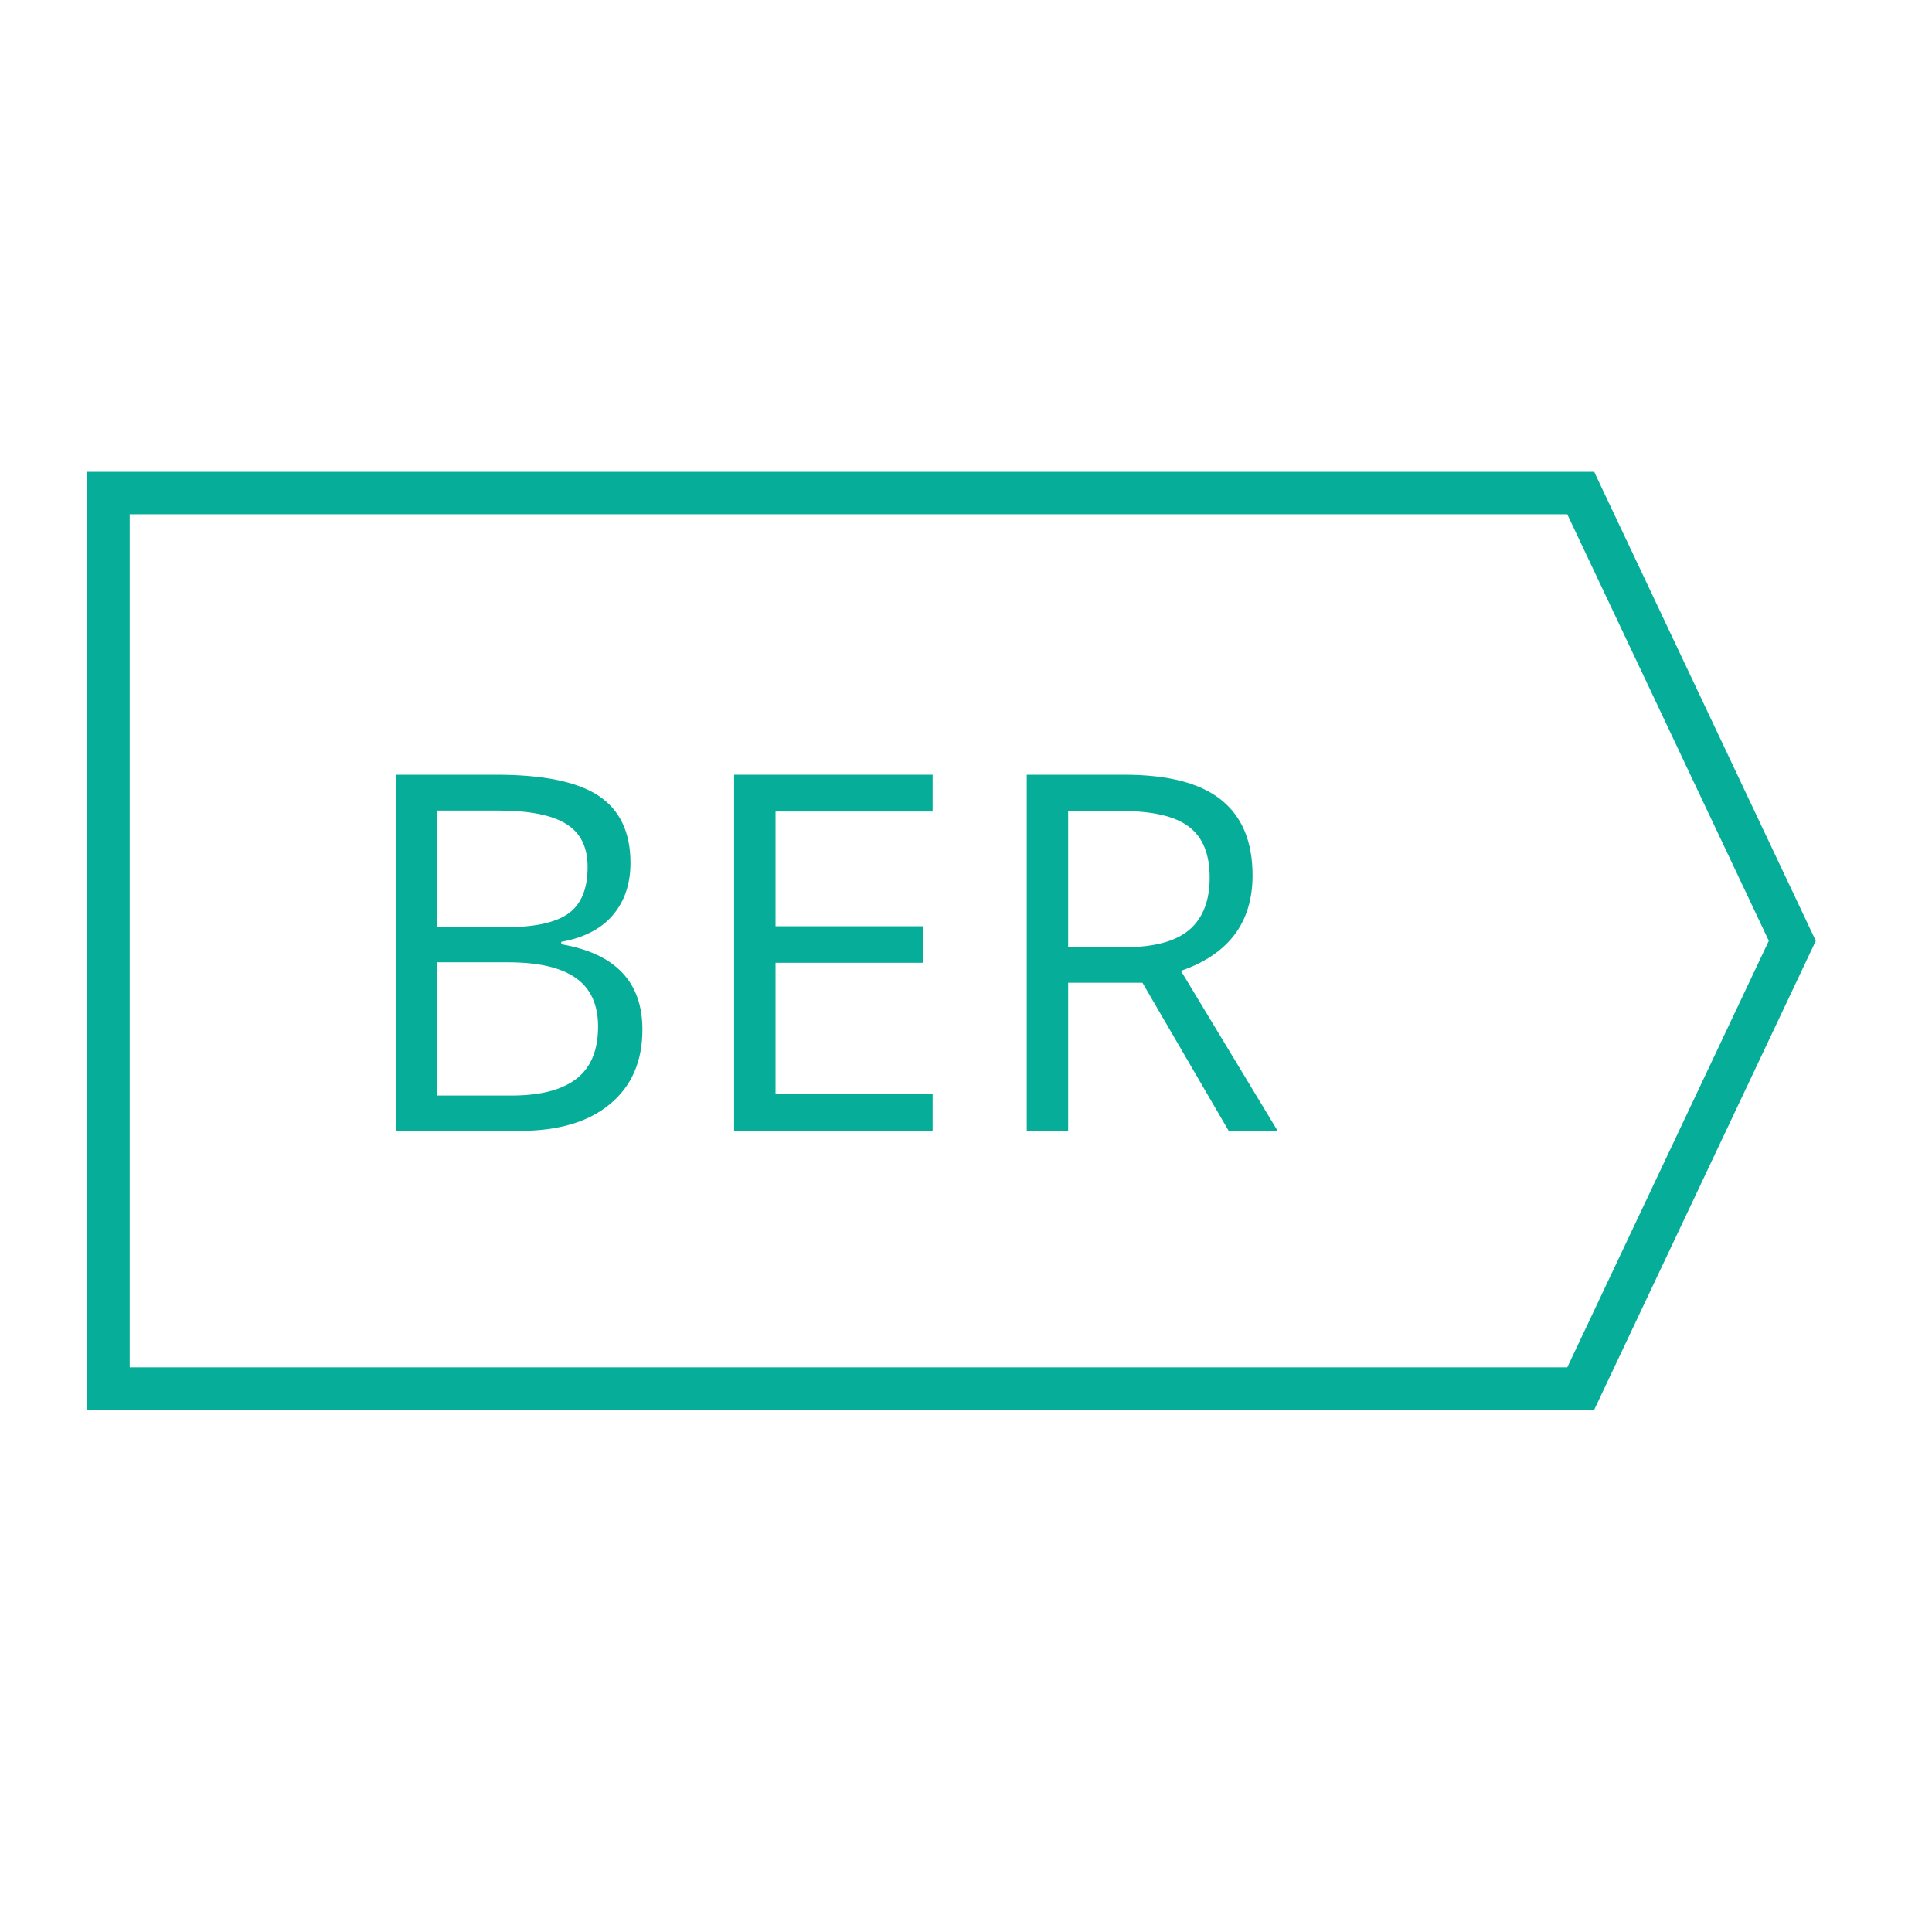
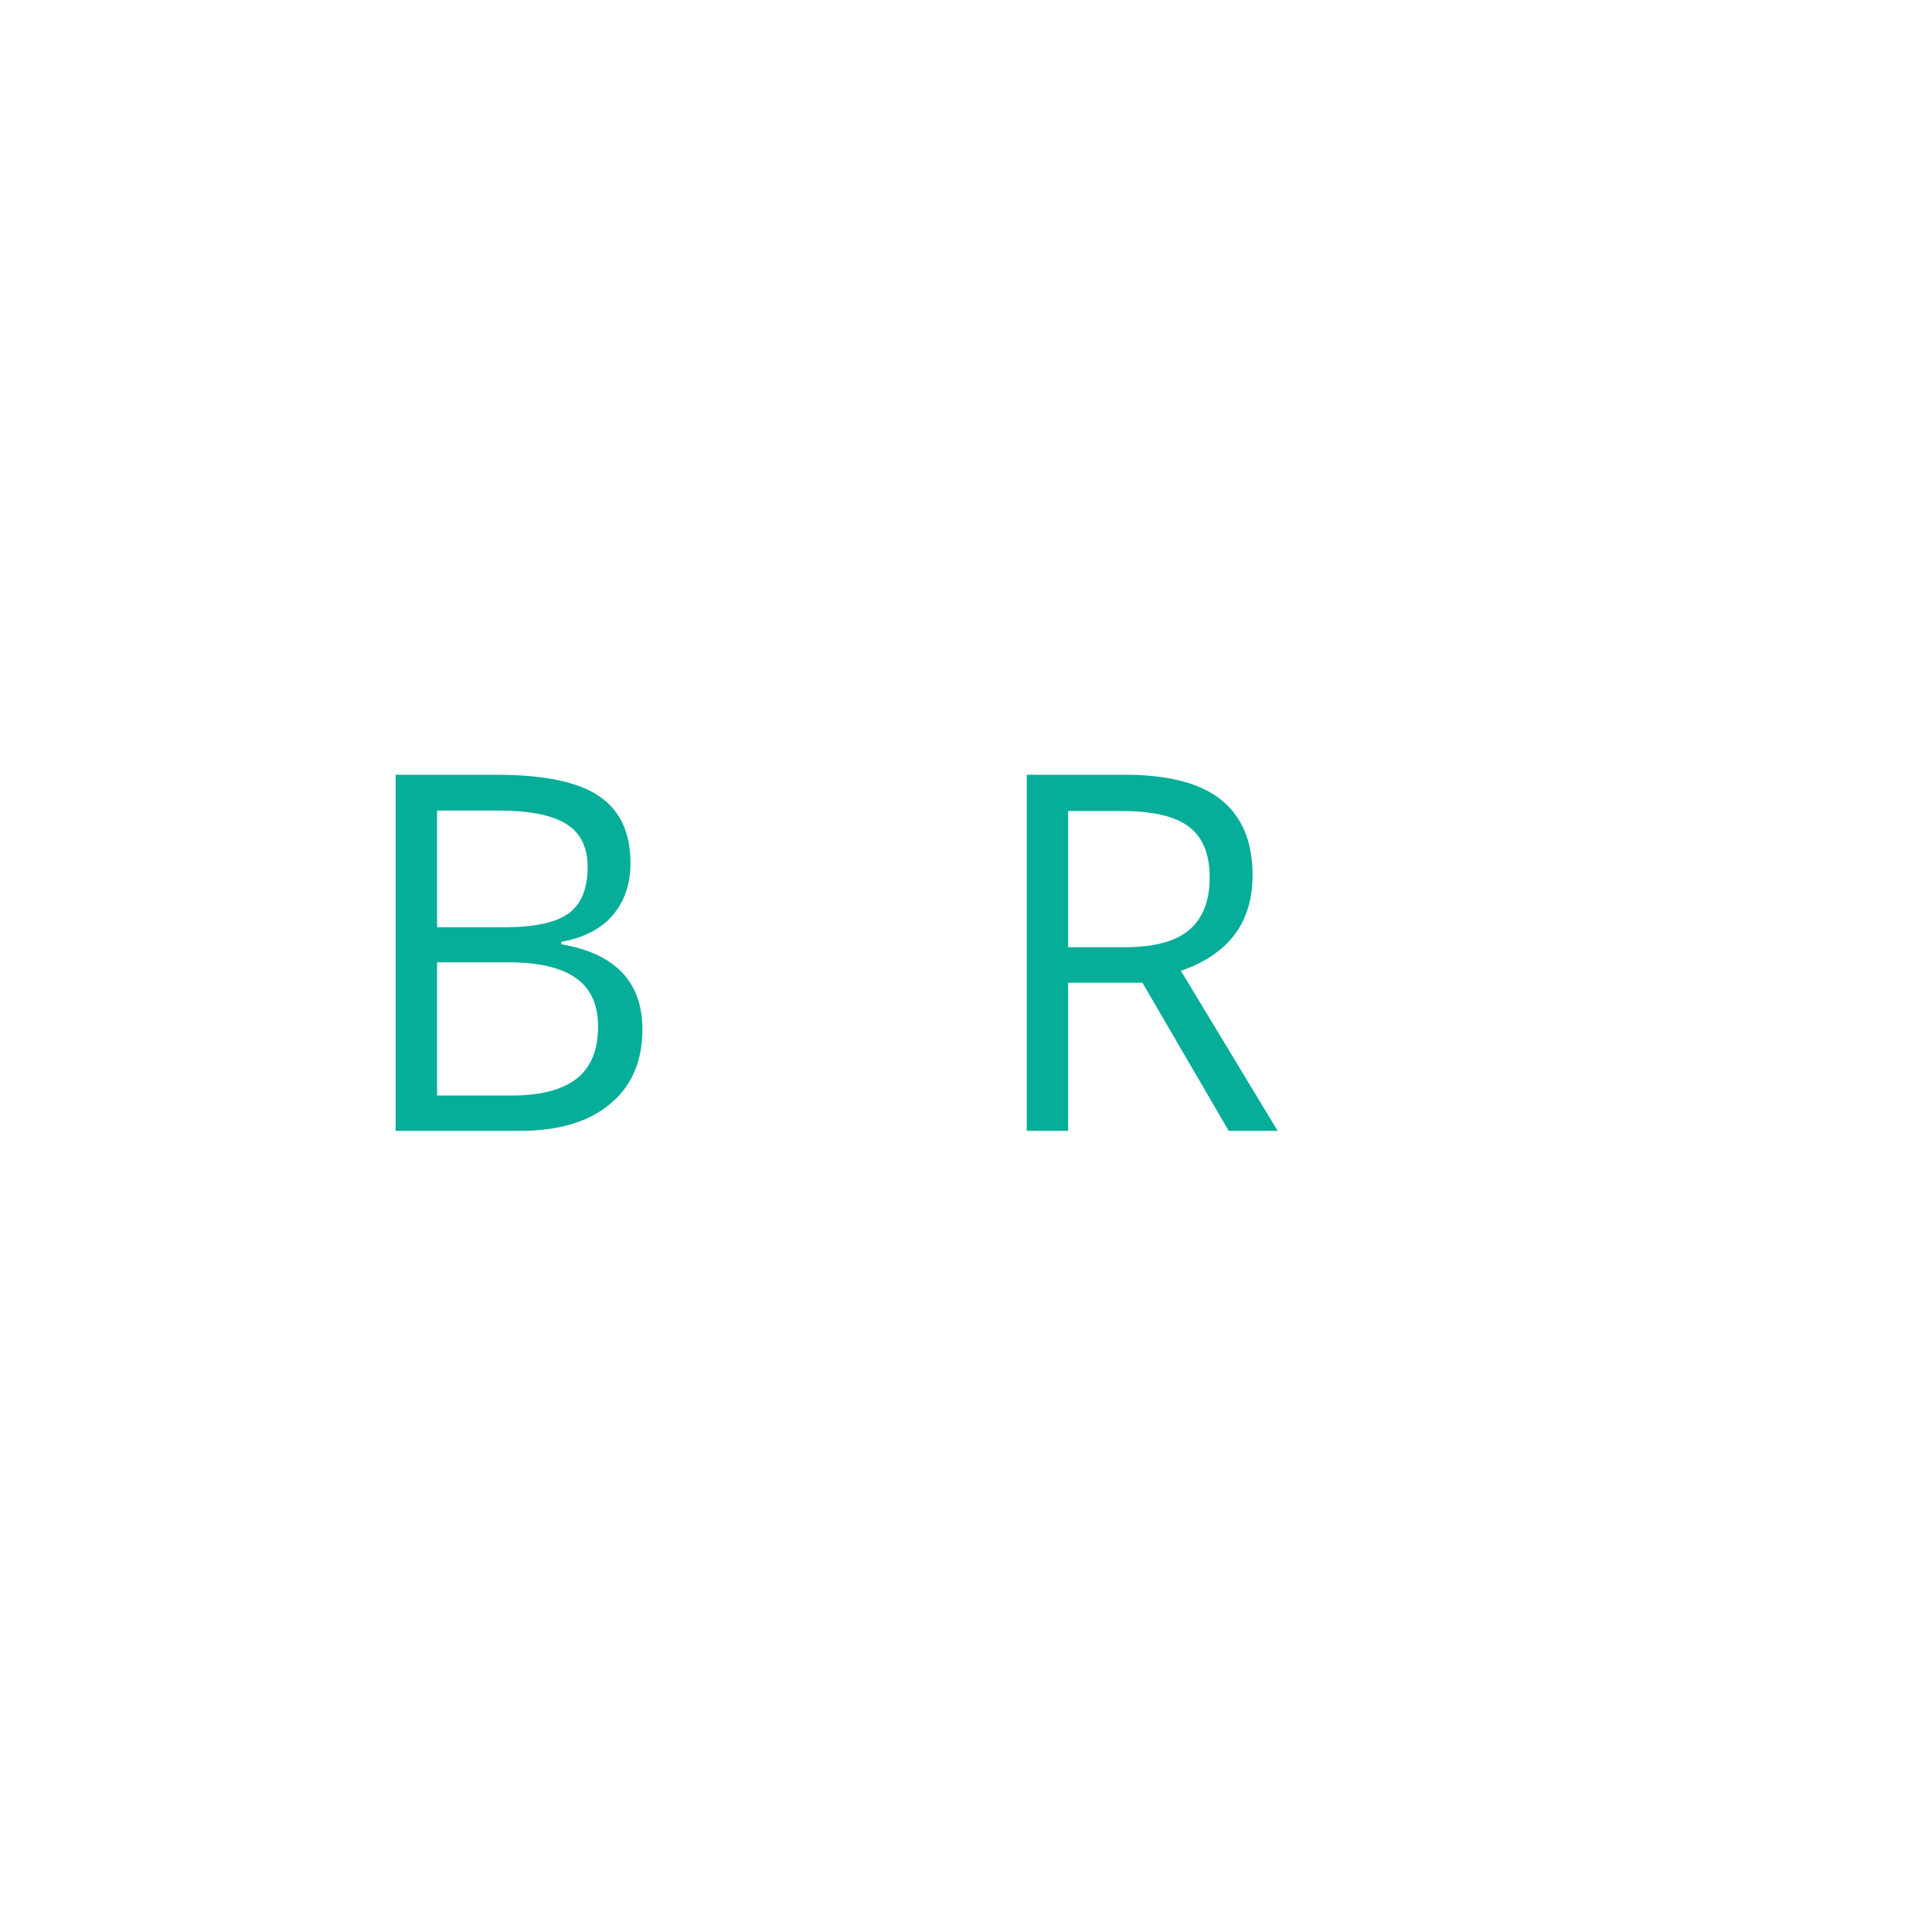
<svg xmlns="http://www.w3.org/2000/svg" width="96" height="96" viewBox="0 0 96 96" fill="none">
-   <path fill-rule="evenodd" clip-rule="evenodd" d="M77.877 25.555H6.445V67.942H77.877L87.891 46.749L77.877 25.555ZM79.214 23.444H4.334V70.053H79.214L90.226 46.749L79.214 23.444Z" fill="#06AE99" />
  <path d="M53.076 48.833V56.192H51.019V38.496H55.872C58.043 38.496 59.645 38.912 60.677 39.743C61.718 40.574 62.239 41.825 62.239 43.495C62.239 45.835 61.053 47.417 58.68 48.24L63.485 56.192H61.053L56.768 48.833H53.076ZM53.076 47.066H55.897C57.349 47.066 58.414 46.779 59.092 46.206C59.77 45.625 60.108 44.758 60.108 43.604C60.108 42.434 59.761 41.591 59.068 41.074C58.382 40.558 57.276 40.3 55.751 40.3H53.076V47.066Z" fill="#06AE99" />
-   <path d="M46.342 56.192H36.477V38.496H46.342V40.324H38.535V46.025H45.87V47.84H38.535V54.352H46.342V56.192Z" fill="#06AE99" />
-   <path d="M19.66 38.496H24.659C27.007 38.496 28.706 38.847 29.754 39.549C30.803 40.251 31.328 41.361 31.328 42.878C31.328 43.927 31.033 44.794 30.444 45.48C29.863 46.158 29.012 46.598 27.89 46.799V46.92C30.578 47.38 31.921 48.792 31.921 51.157C31.921 52.738 31.384 53.973 30.311 54.86C29.246 55.748 27.753 56.192 25.833 56.192H19.66V38.496ZM21.718 46.073H25.107C26.559 46.073 27.604 45.847 28.241 45.395C28.879 44.935 29.198 44.165 29.198 43.084C29.198 42.091 28.843 41.377 28.133 40.941C27.422 40.497 26.293 40.276 24.744 40.276H21.718V46.073ZM21.718 47.816V54.437H25.409C26.837 54.437 27.911 54.162 28.629 53.614C29.355 53.057 29.718 52.189 29.718 51.011C29.718 49.914 29.347 49.107 28.605 48.591C27.87 48.074 26.749 47.816 25.24 47.816H21.718Z" fill="#06AE99" />
+   <path d="M19.66 38.496H24.659C27.007 38.496 28.706 38.847 29.754 39.549C30.803 40.251 31.328 41.361 31.328 42.878C31.328 43.927 31.033 44.794 30.444 45.48C29.863 46.158 29.012 46.598 27.89 46.799V46.92C30.578 47.38 31.921 48.792 31.921 51.157C31.921 52.738 31.384 53.973 30.311 54.86C29.246 55.748 27.753 56.192 25.833 56.192H19.66ZM21.718 46.073H25.107C26.559 46.073 27.604 45.847 28.241 45.395C28.879 44.935 29.198 44.165 29.198 43.084C29.198 42.091 28.843 41.377 28.133 40.941C27.422 40.497 26.293 40.276 24.744 40.276H21.718V46.073ZM21.718 47.816V54.437H25.409C26.837 54.437 27.911 54.162 28.629 53.614C29.355 53.057 29.718 52.189 29.718 51.011C29.718 49.914 29.347 49.107 28.605 48.591C27.87 48.074 26.749 47.816 25.24 47.816H21.718Z" fill="#06AE99" />
</svg>